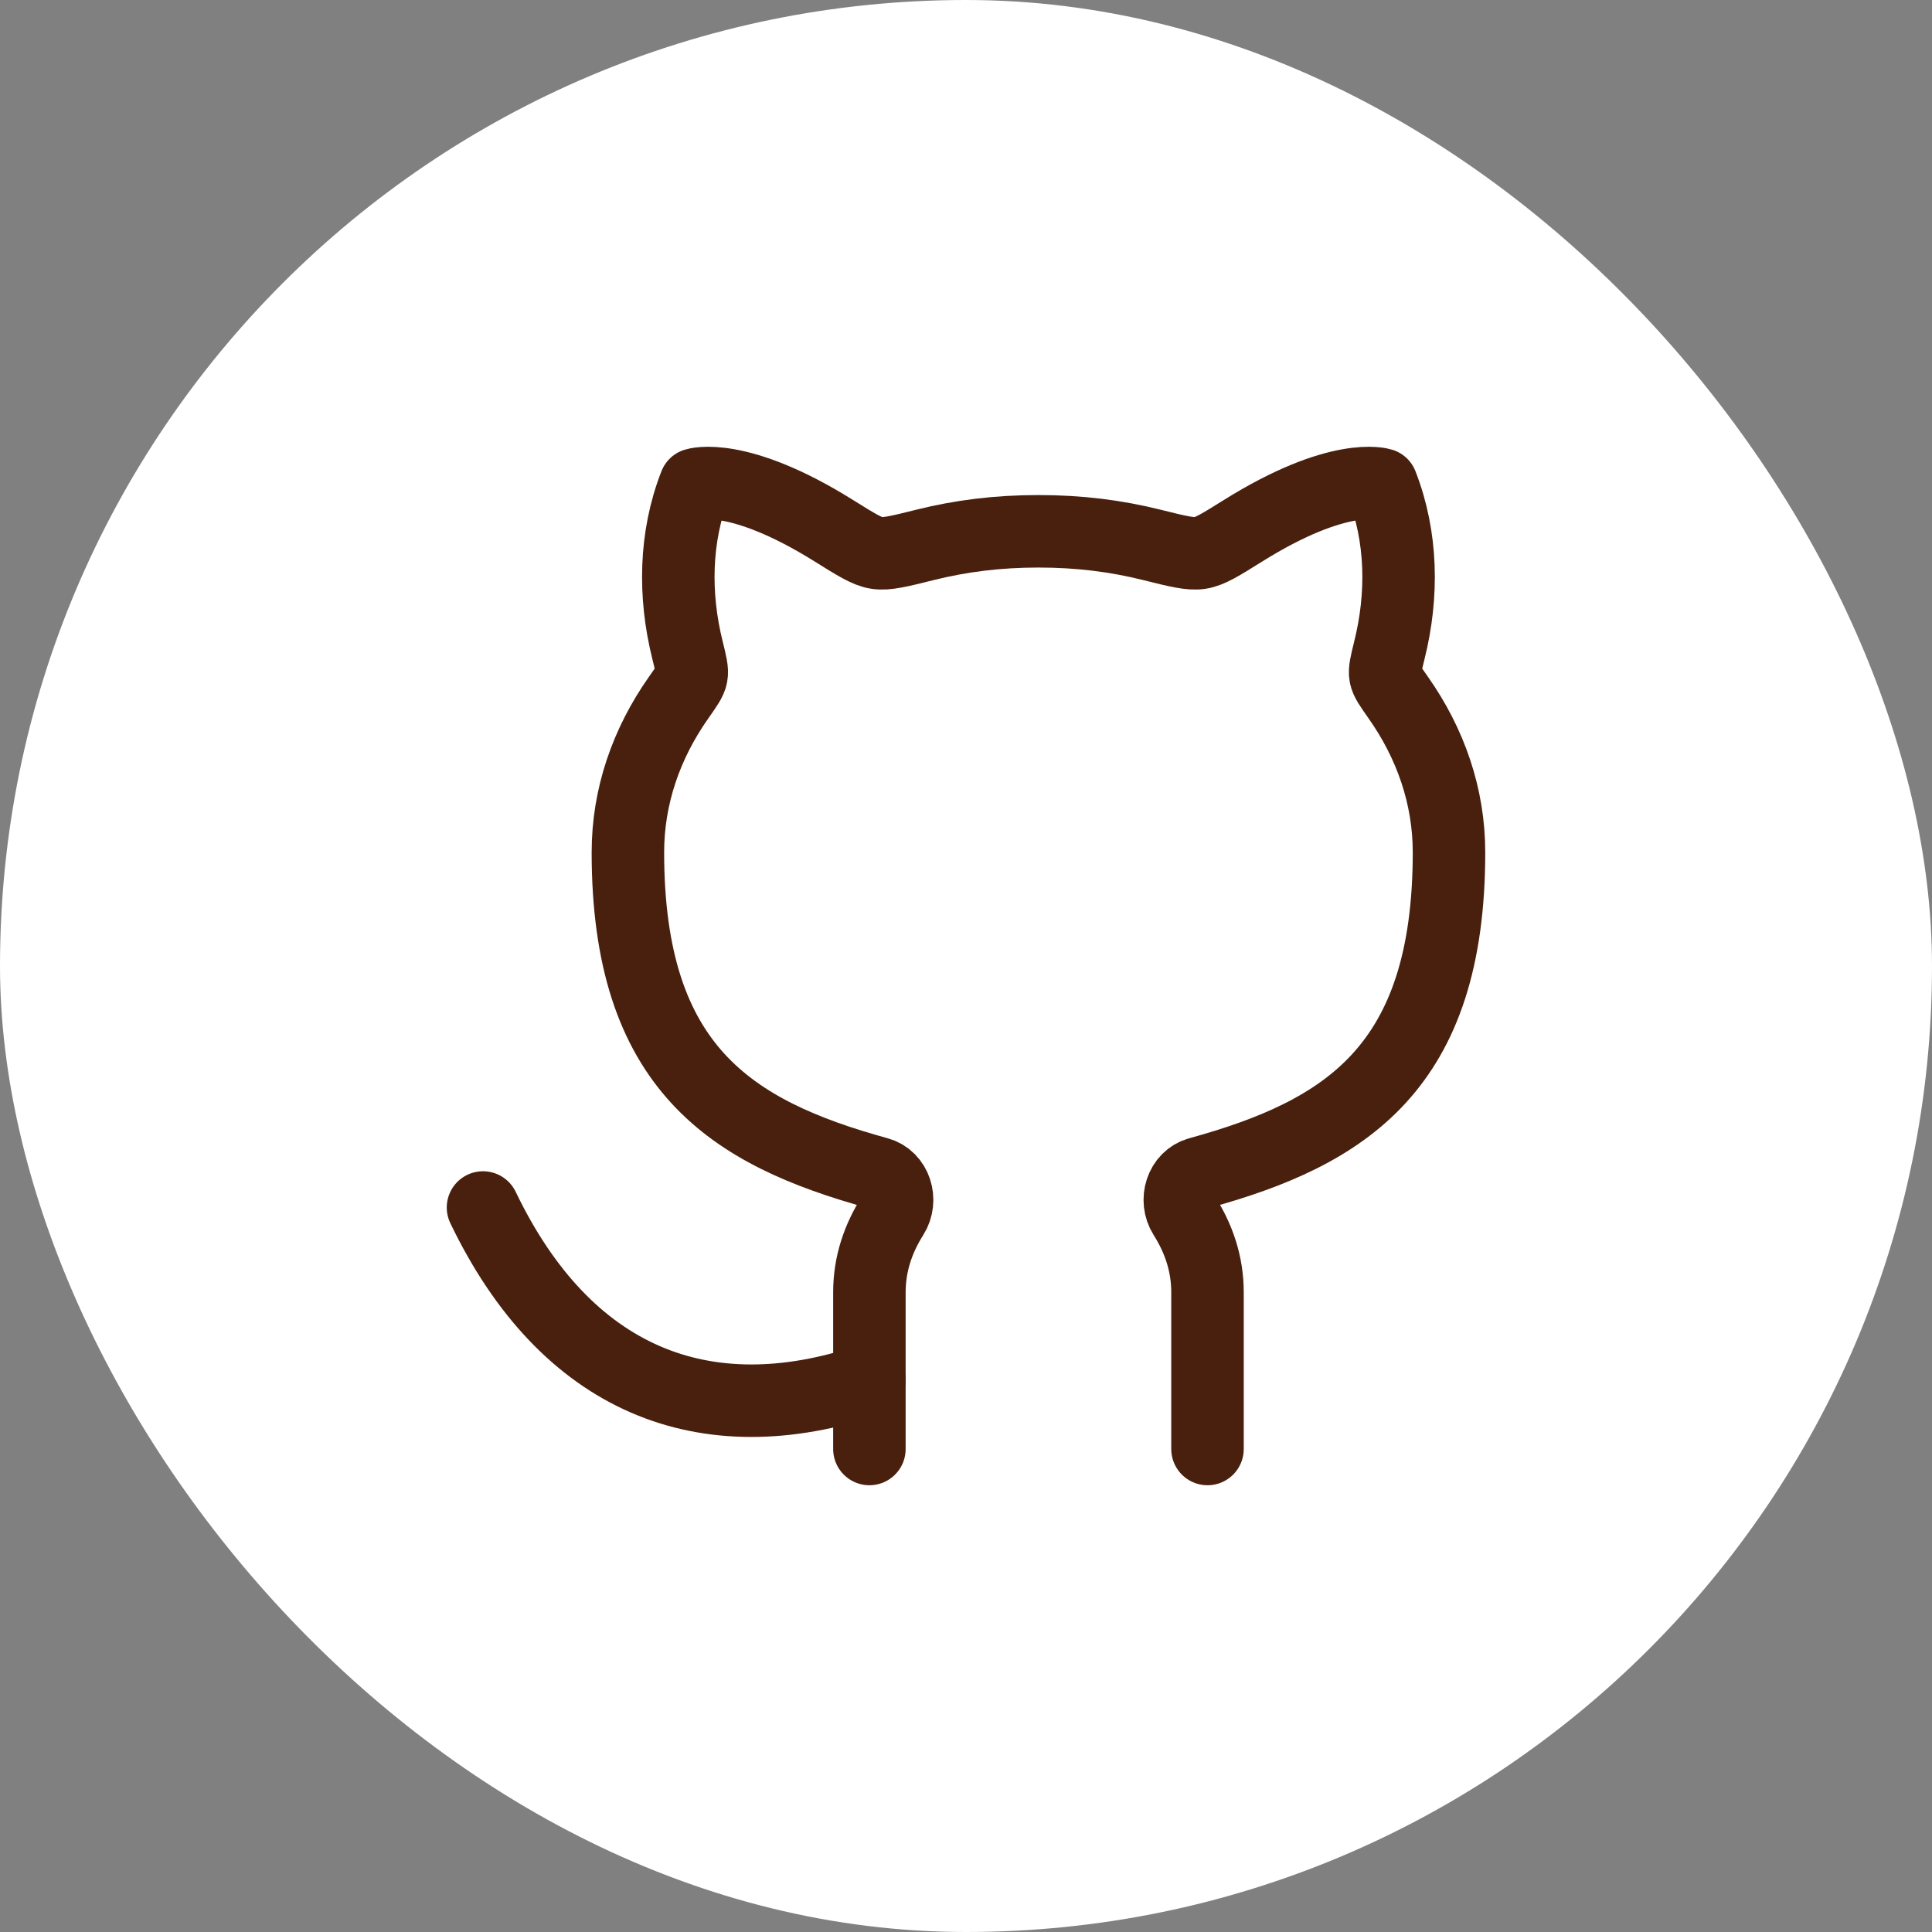
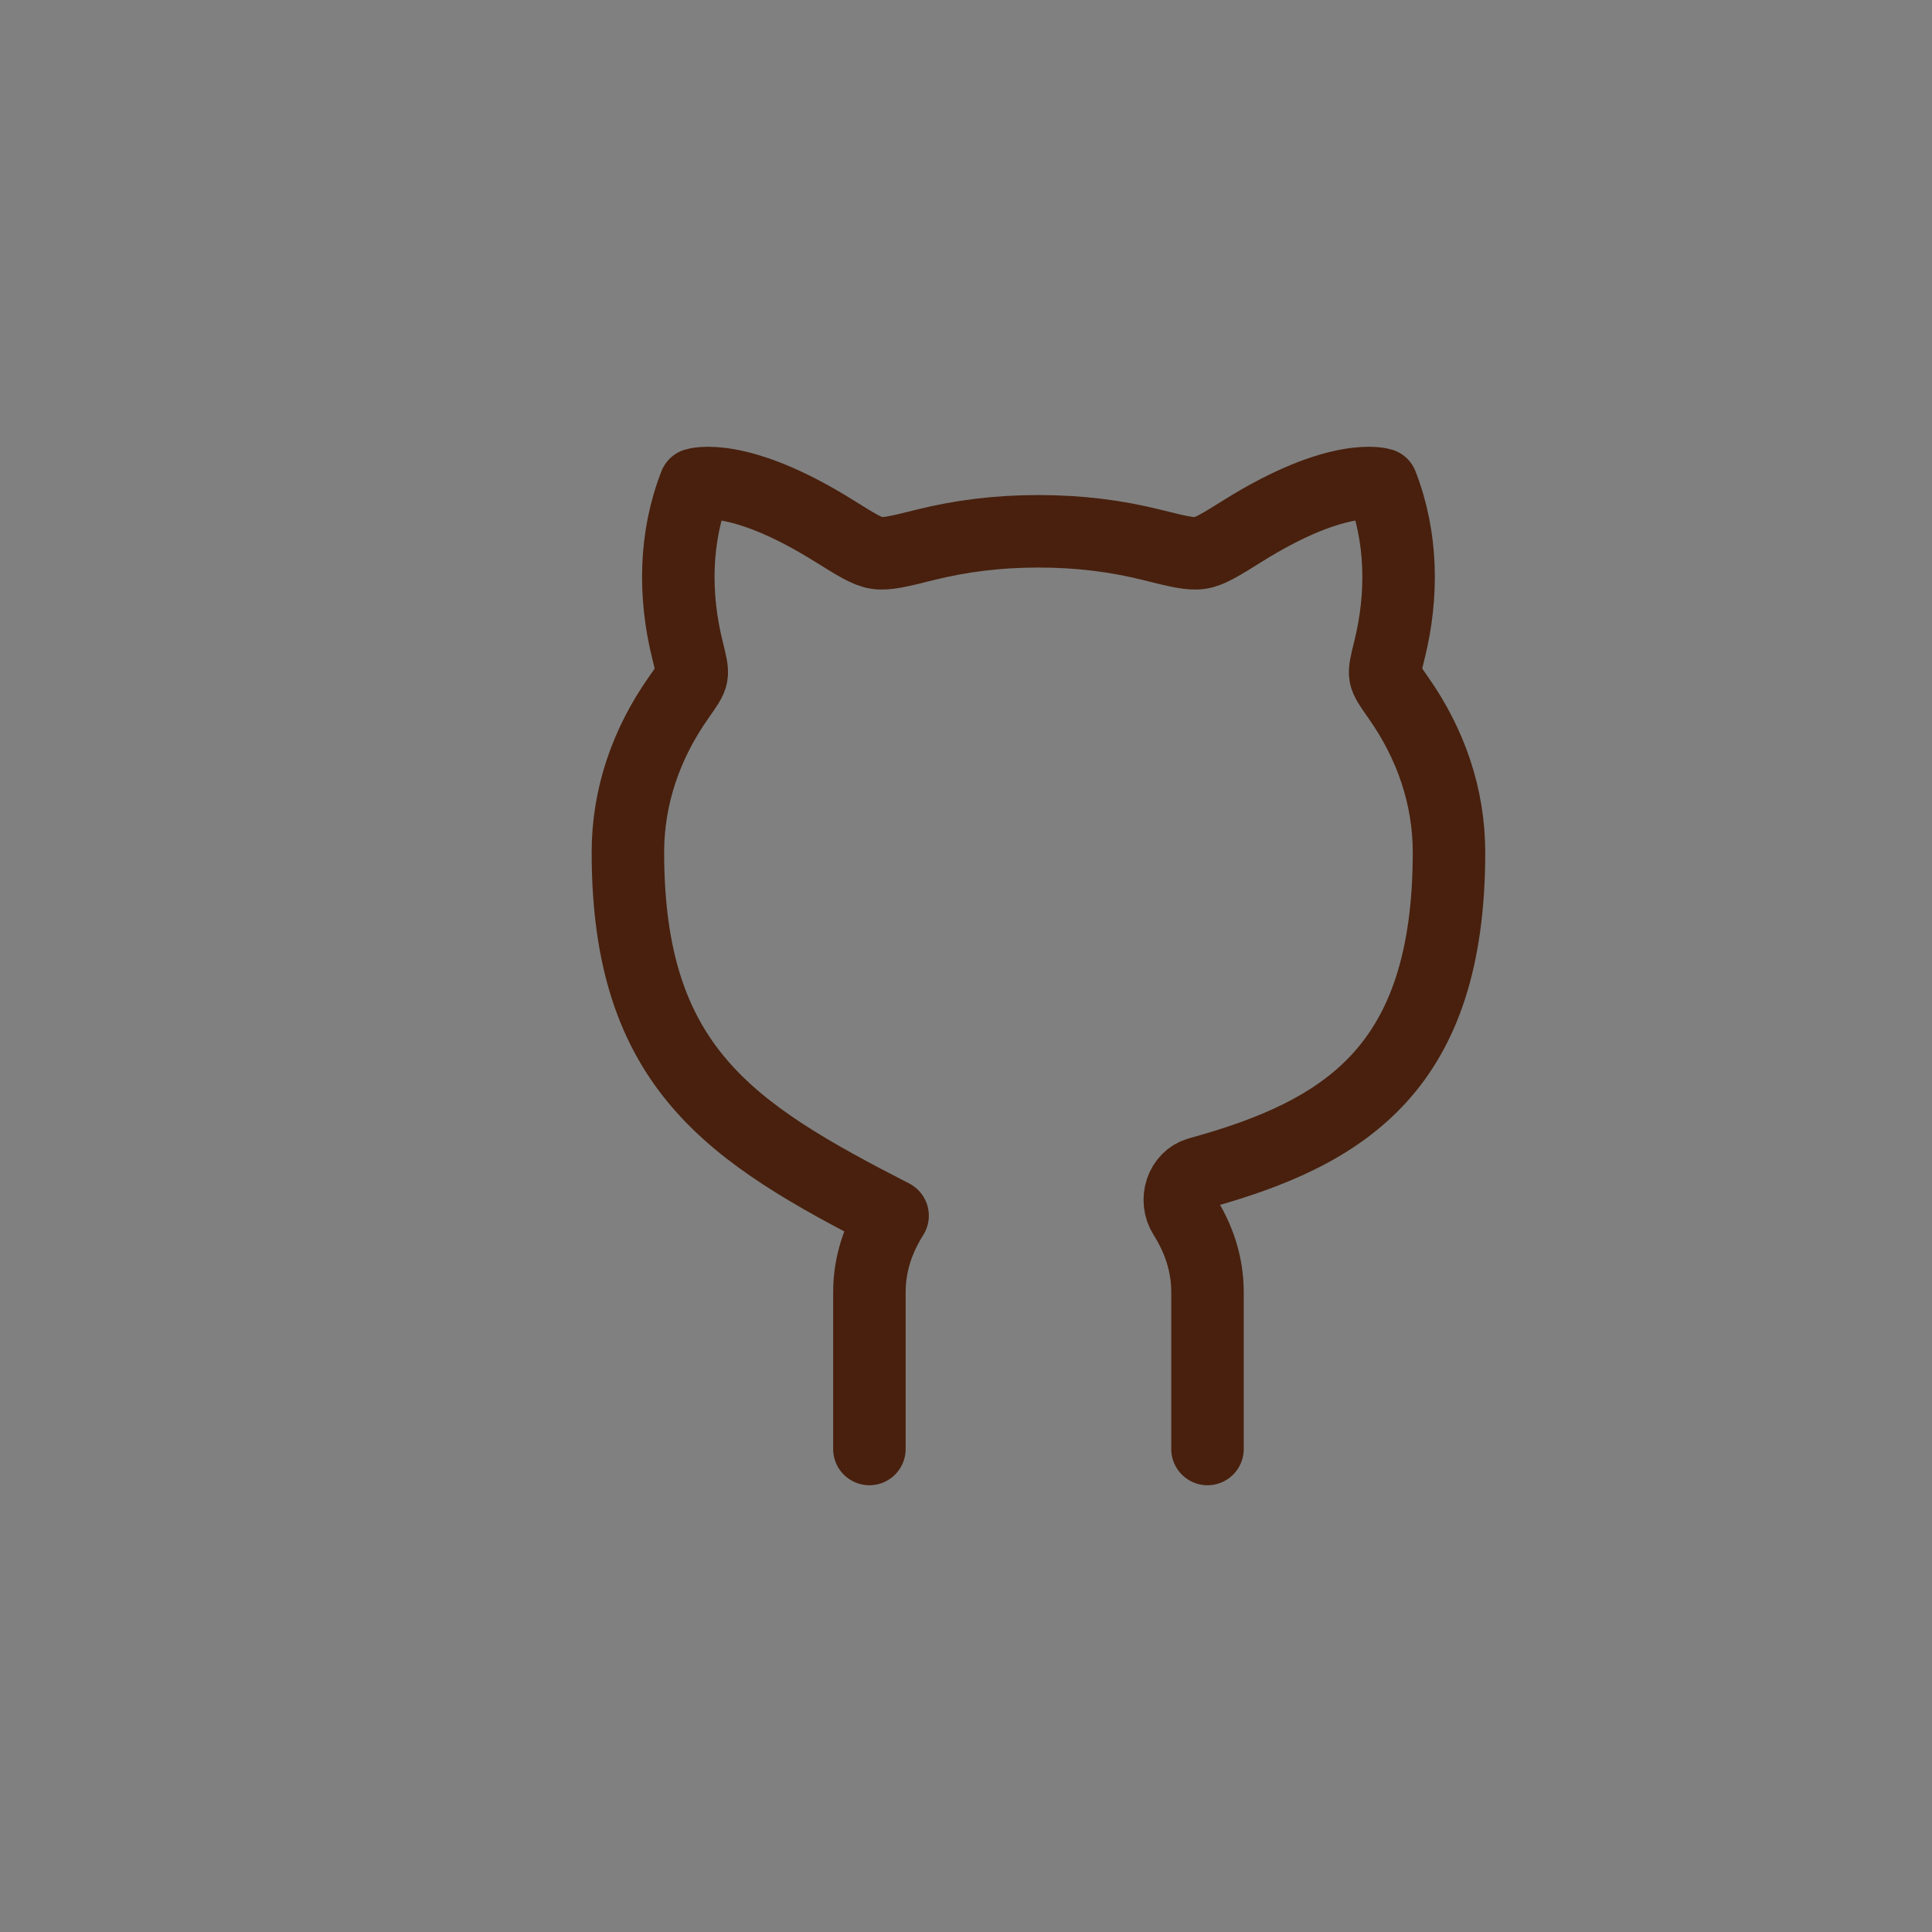
<svg xmlns="http://www.w3.org/2000/svg" width="25" height="25" viewBox="0 0 25 25" fill="none">
  <rect x="0" y="0" width="25" height="25" fill="#808080" stroke="none" />
-   <rect width="25" height="25" rx="12.5" fill="white" />
-   <path d="M11.25 17.855C9.107 18.578 7.321 17.855 6.25 15.625" stroke="#48200D" stroke-width="0.938" stroke-linecap="round" stroke-linejoin="round" />
-   <path d="M11.25 18.75V16.724C11.25 16.35 11.365 16.025 11.55 15.731C11.677 15.53 11.59 15.244 11.361 15.181C9.459 14.658 8.125 13.817 8.125 11.029C8.125 10.304 8.363 9.622 8.78 9.029C8.884 8.881 8.936 8.808 8.948 8.741C8.961 8.674 8.939 8.587 8.896 8.412C8.719 7.702 8.73 6.948 8.996 6.268C8.996 6.268 9.544 6.089 10.792 6.869C11.077 7.047 11.219 7.136 11.345 7.155C11.47 7.175 11.638 7.134 11.973 7.05C12.432 6.936 12.905 6.875 13.438 6.875C13.97 6.875 14.443 6.936 14.902 7.05C15.237 7.134 15.405 7.175 15.53 7.155C15.656 7.136 15.798 7.047 16.083 6.869C17.331 6.089 17.879 6.268 17.879 6.268C18.145 6.948 18.156 7.702 17.979 8.412C17.936 8.587 17.914 8.674 17.927 8.741C17.939 8.808 17.991 8.881 18.095 9.029C18.512 9.622 18.75 10.304 18.75 11.029C18.75 13.817 17.416 14.658 15.514 15.181C15.285 15.244 15.198 15.53 15.325 15.731C15.51 16.025 15.625 16.35 15.625 16.724V18.75" stroke="#48200D" stroke-width="0.938" stroke-linecap="round" stroke-linejoin="round" />
+   <path d="M11.25 18.75V16.724C11.25 16.35 11.365 16.025 11.55 15.731C9.459 14.658 8.125 13.817 8.125 11.029C8.125 10.304 8.363 9.622 8.78 9.029C8.884 8.881 8.936 8.808 8.948 8.741C8.961 8.674 8.939 8.587 8.896 8.412C8.719 7.702 8.73 6.948 8.996 6.268C8.996 6.268 9.544 6.089 10.792 6.869C11.077 7.047 11.219 7.136 11.345 7.155C11.47 7.175 11.638 7.134 11.973 7.05C12.432 6.936 12.905 6.875 13.438 6.875C13.97 6.875 14.443 6.936 14.902 7.05C15.237 7.134 15.405 7.175 15.53 7.155C15.656 7.136 15.798 7.047 16.083 6.869C17.331 6.089 17.879 6.268 17.879 6.268C18.145 6.948 18.156 7.702 17.979 8.412C17.936 8.587 17.914 8.674 17.927 8.741C17.939 8.808 17.991 8.881 18.095 9.029C18.512 9.622 18.75 10.304 18.75 11.029C18.75 13.817 17.416 14.658 15.514 15.181C15.285 15.244 15.198 15.53 15.325 15.731C15.51 16.025 15.625 16.35 15.625 16.724V18.75" stroke="#48200D" stroke-width="0.938" stroke-linecap="round" stroke-linejoin="round" />
</svg>